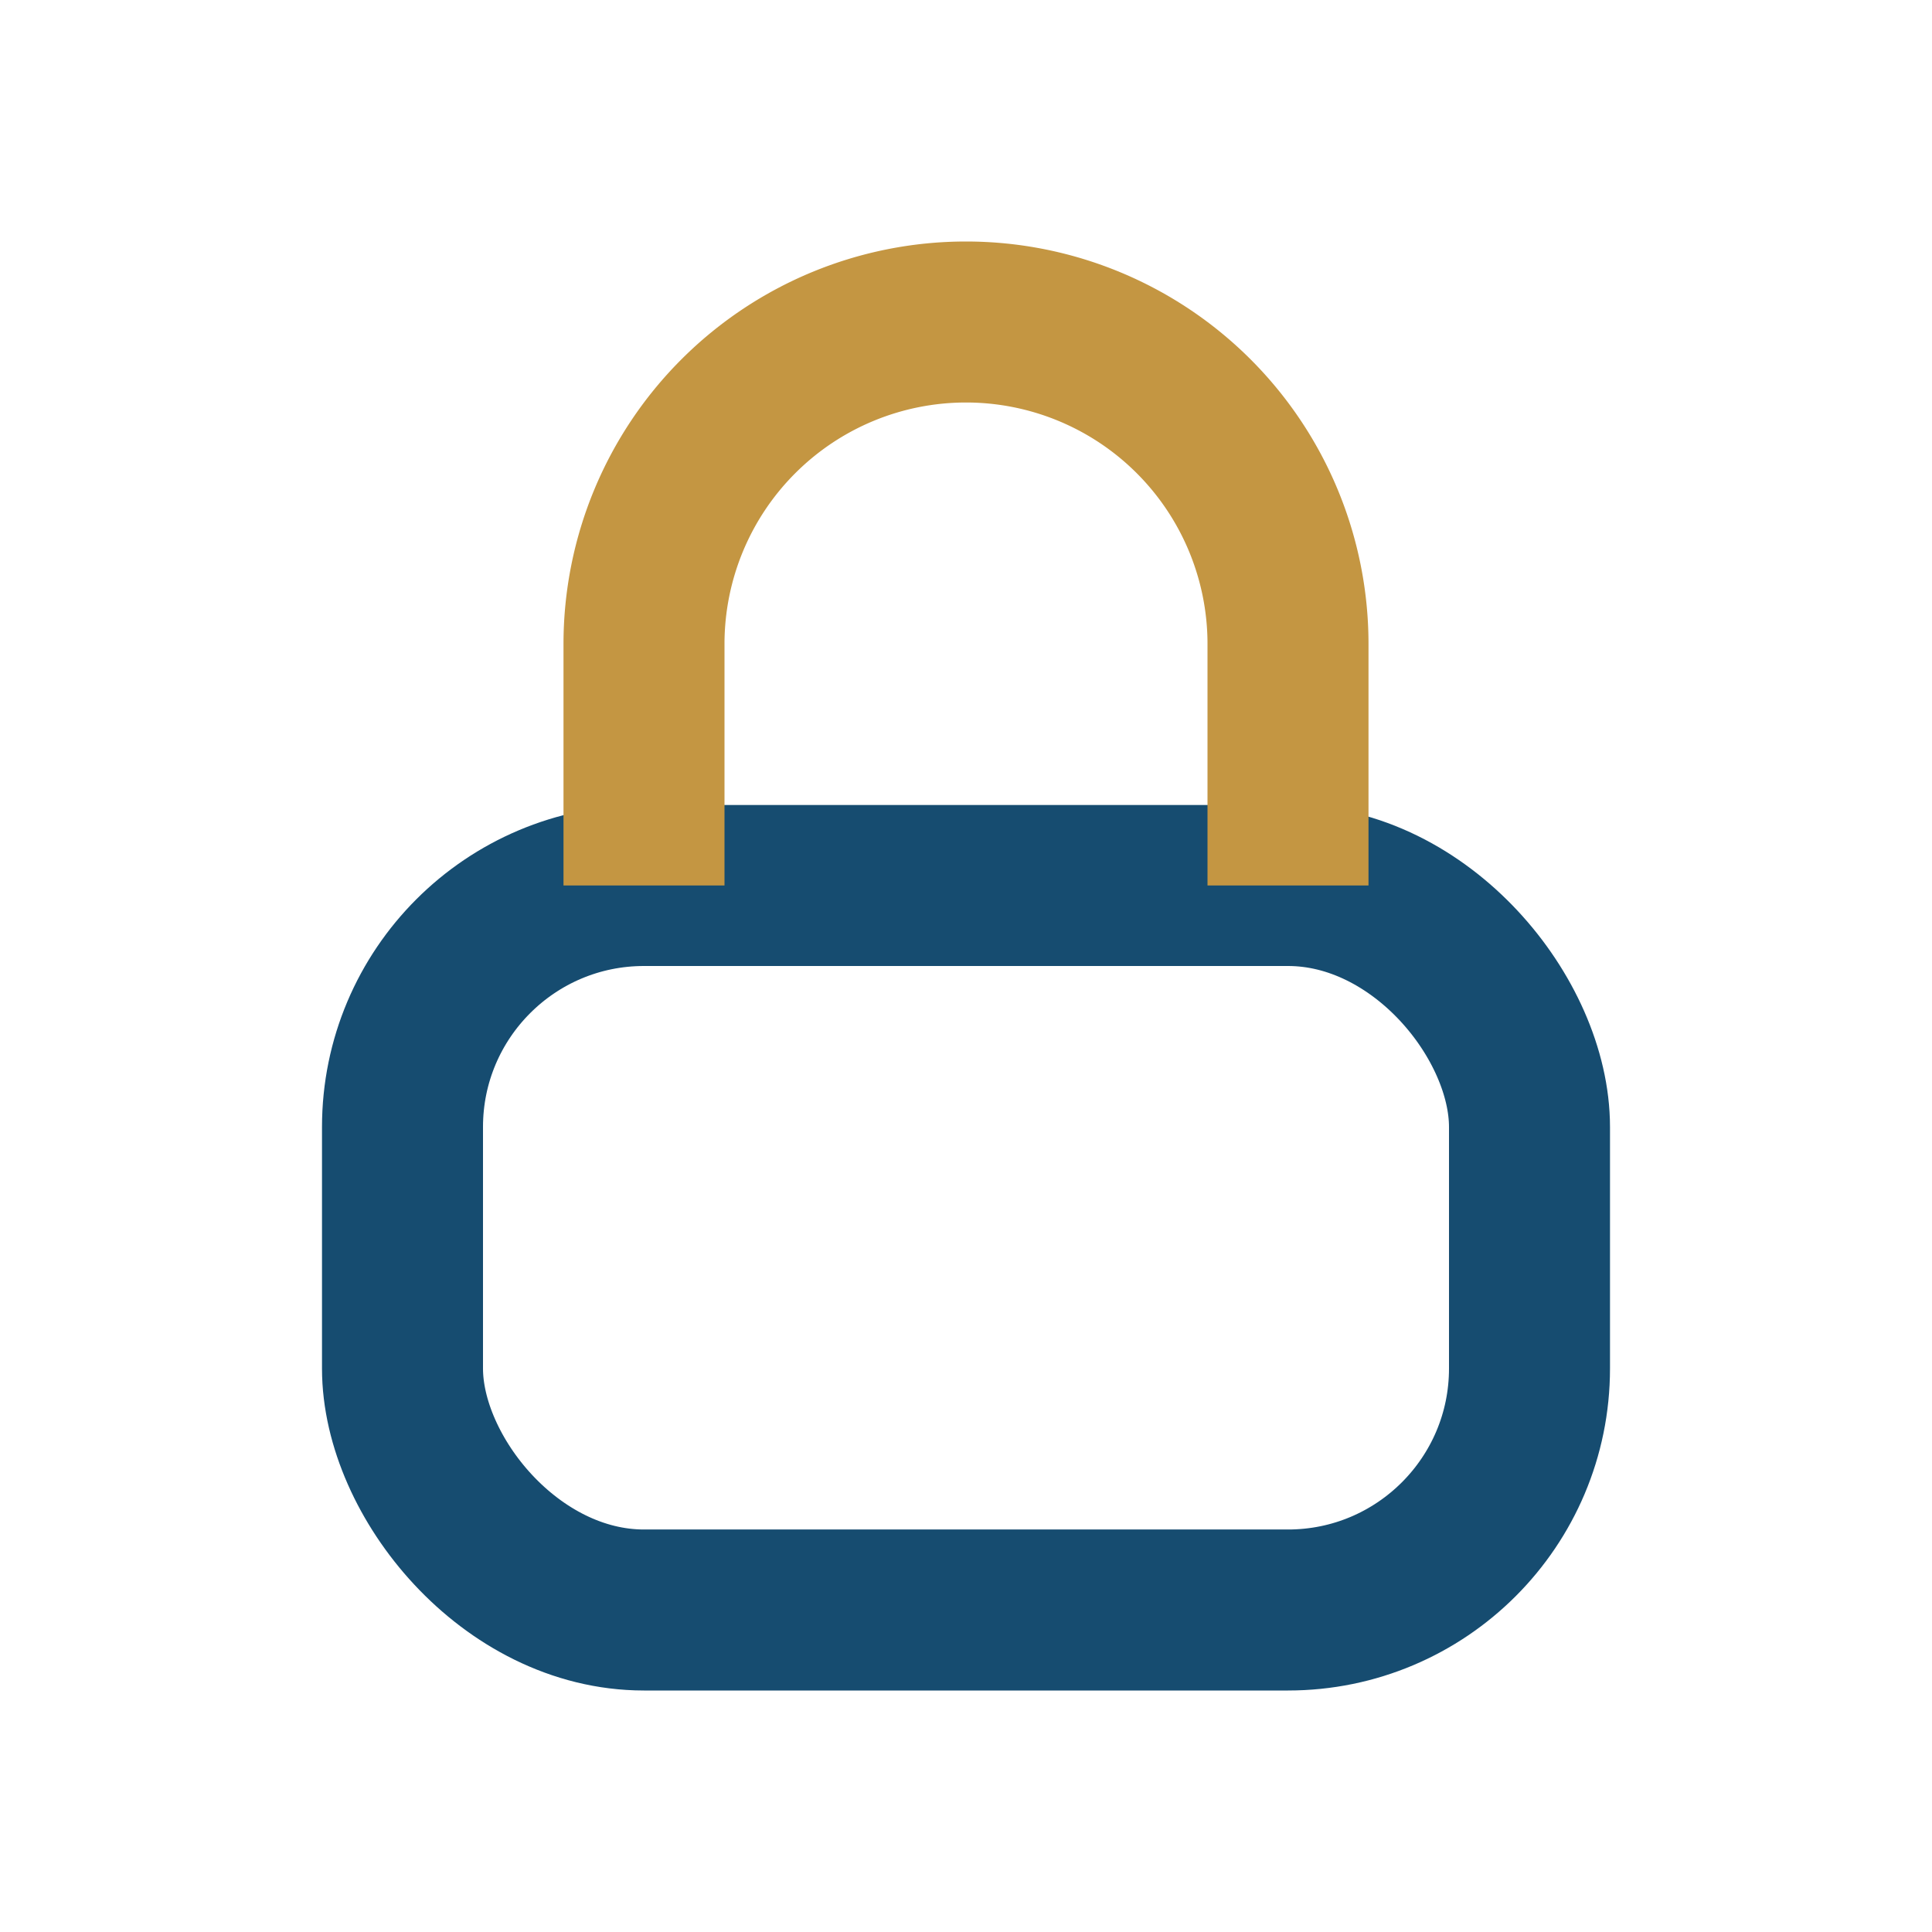
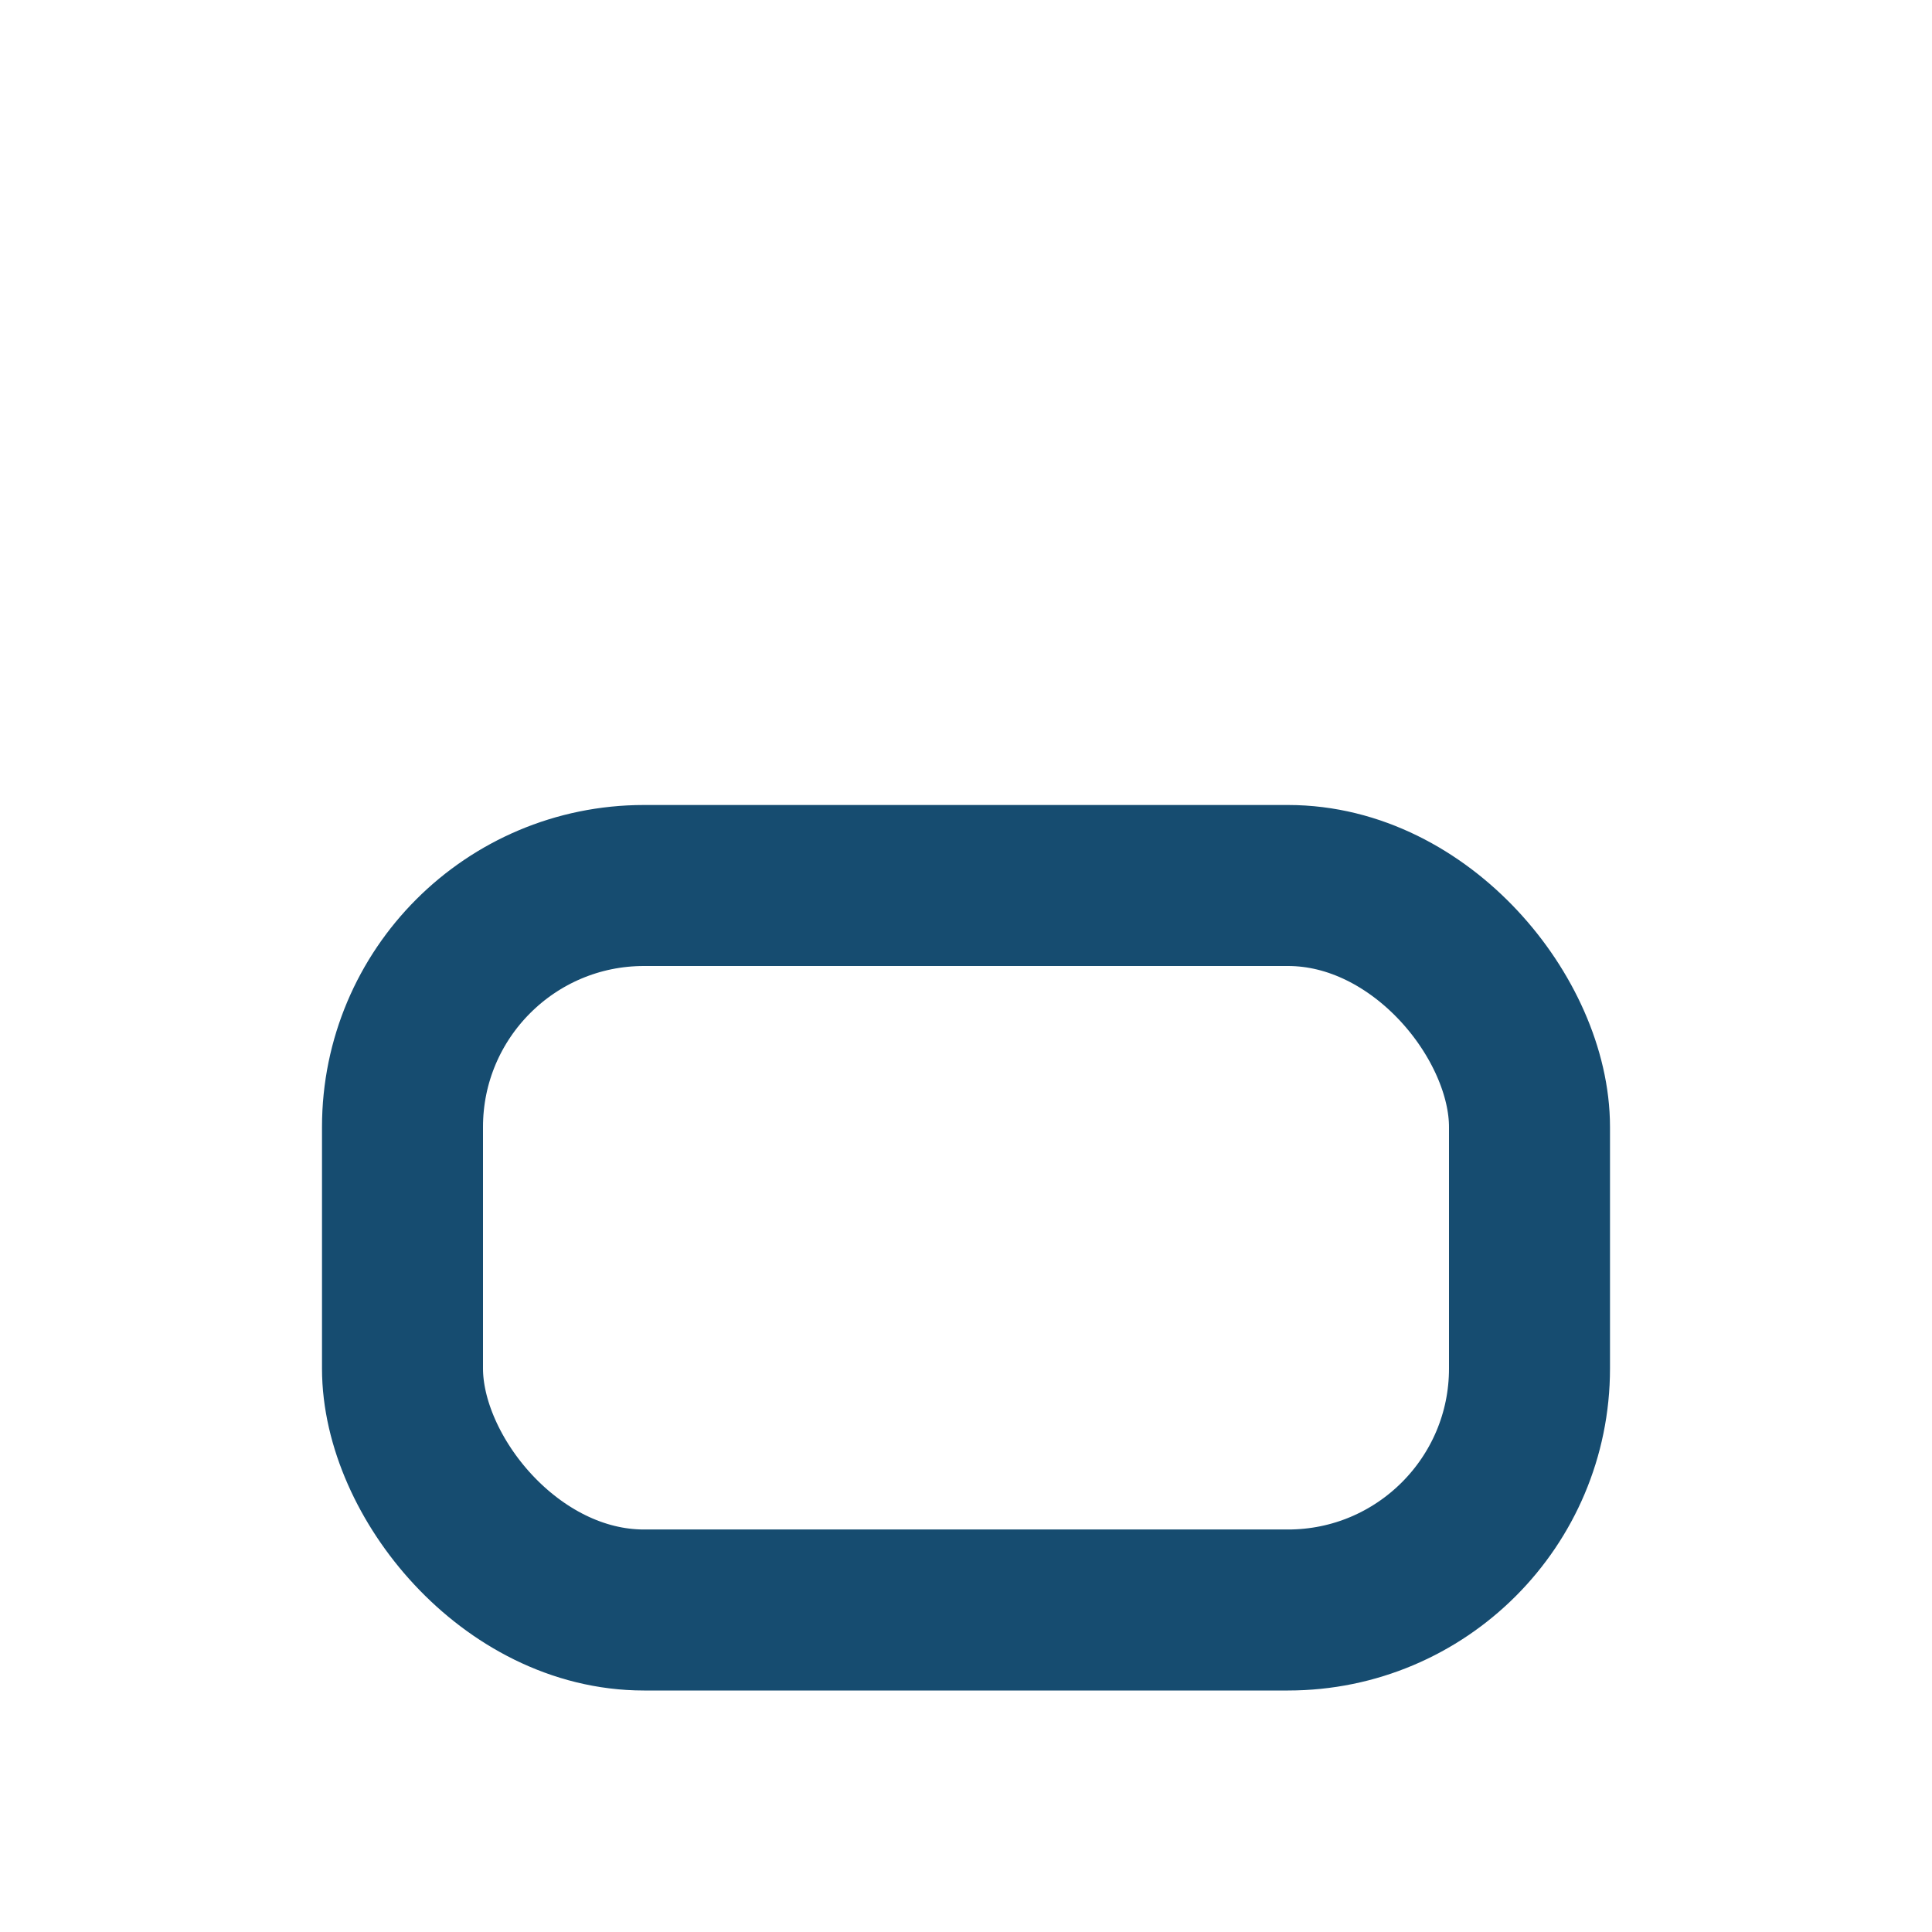
<svg xmlns="http://www.w3.org/2000/svg" width="24" height="24" viewBox="0 0 24 24">
  <rect x="5" y="11" width="14" height="9" rx="3" fill="none" stroke="#164C70" stroke-width="2" />
-   <path d="M8 11V8a4 4 0 0 1 8 0v3" stroke="#C49642" stroke-width="2" fill="none" />
</svg>